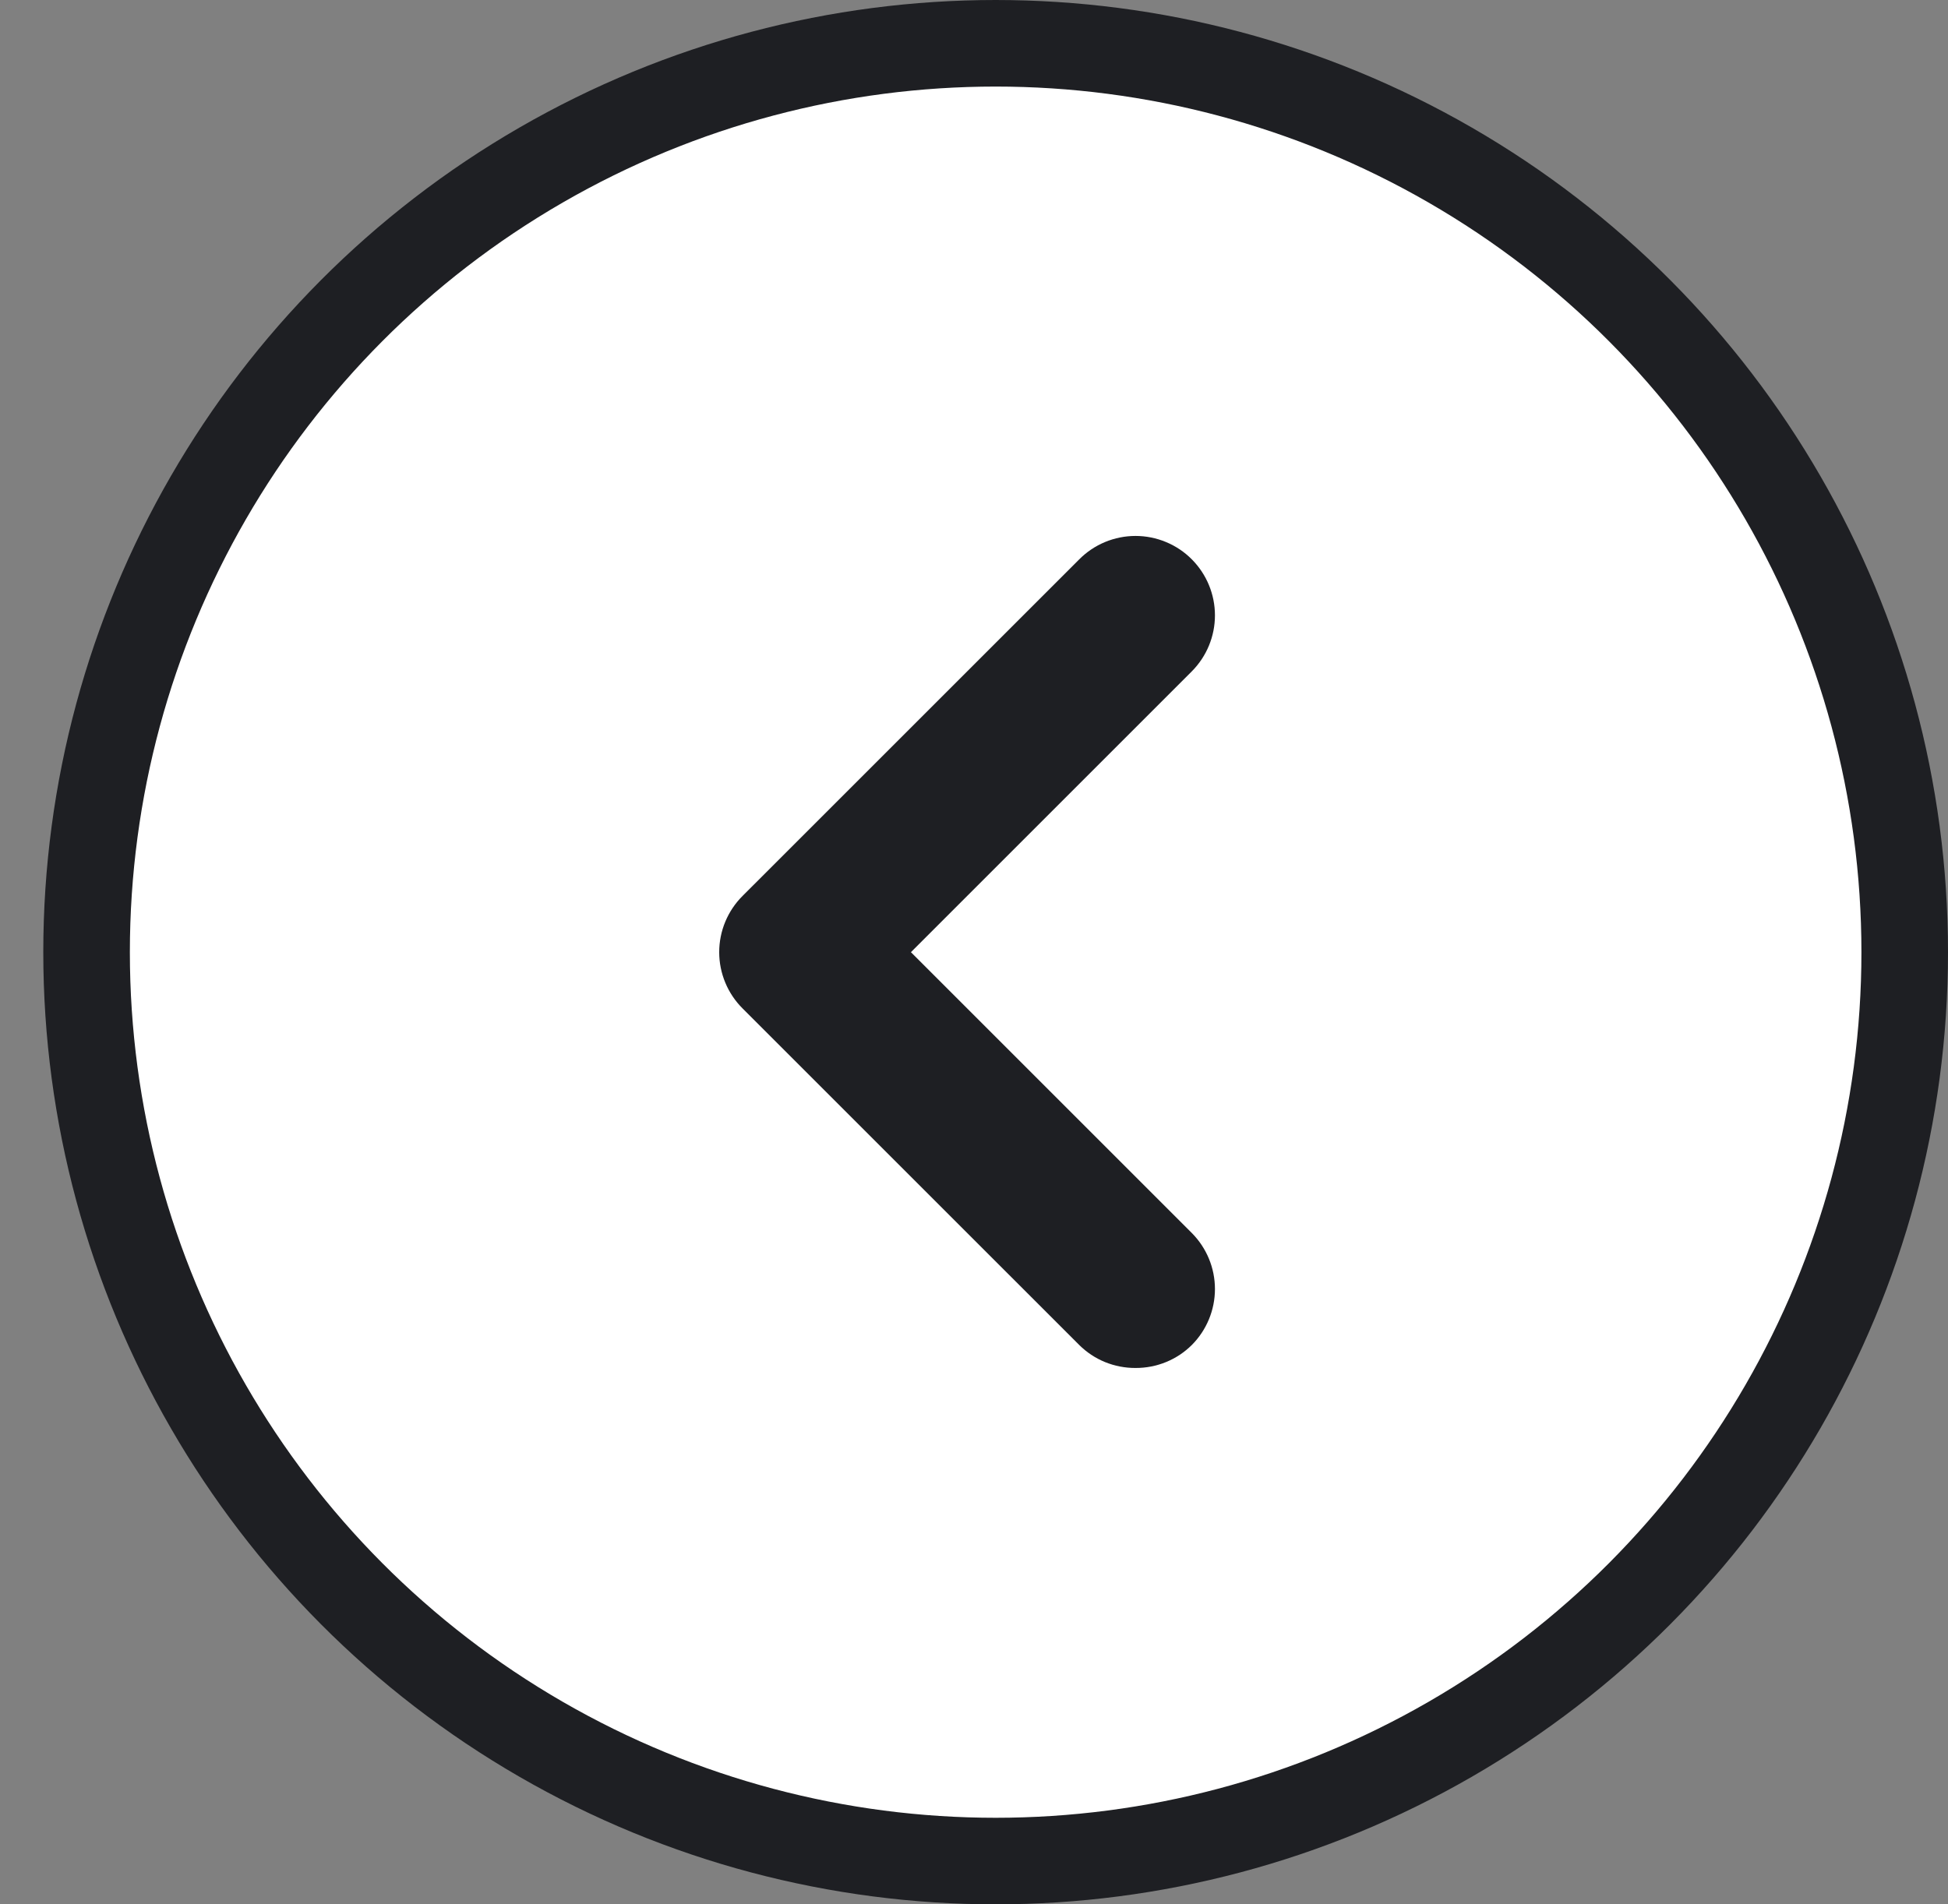
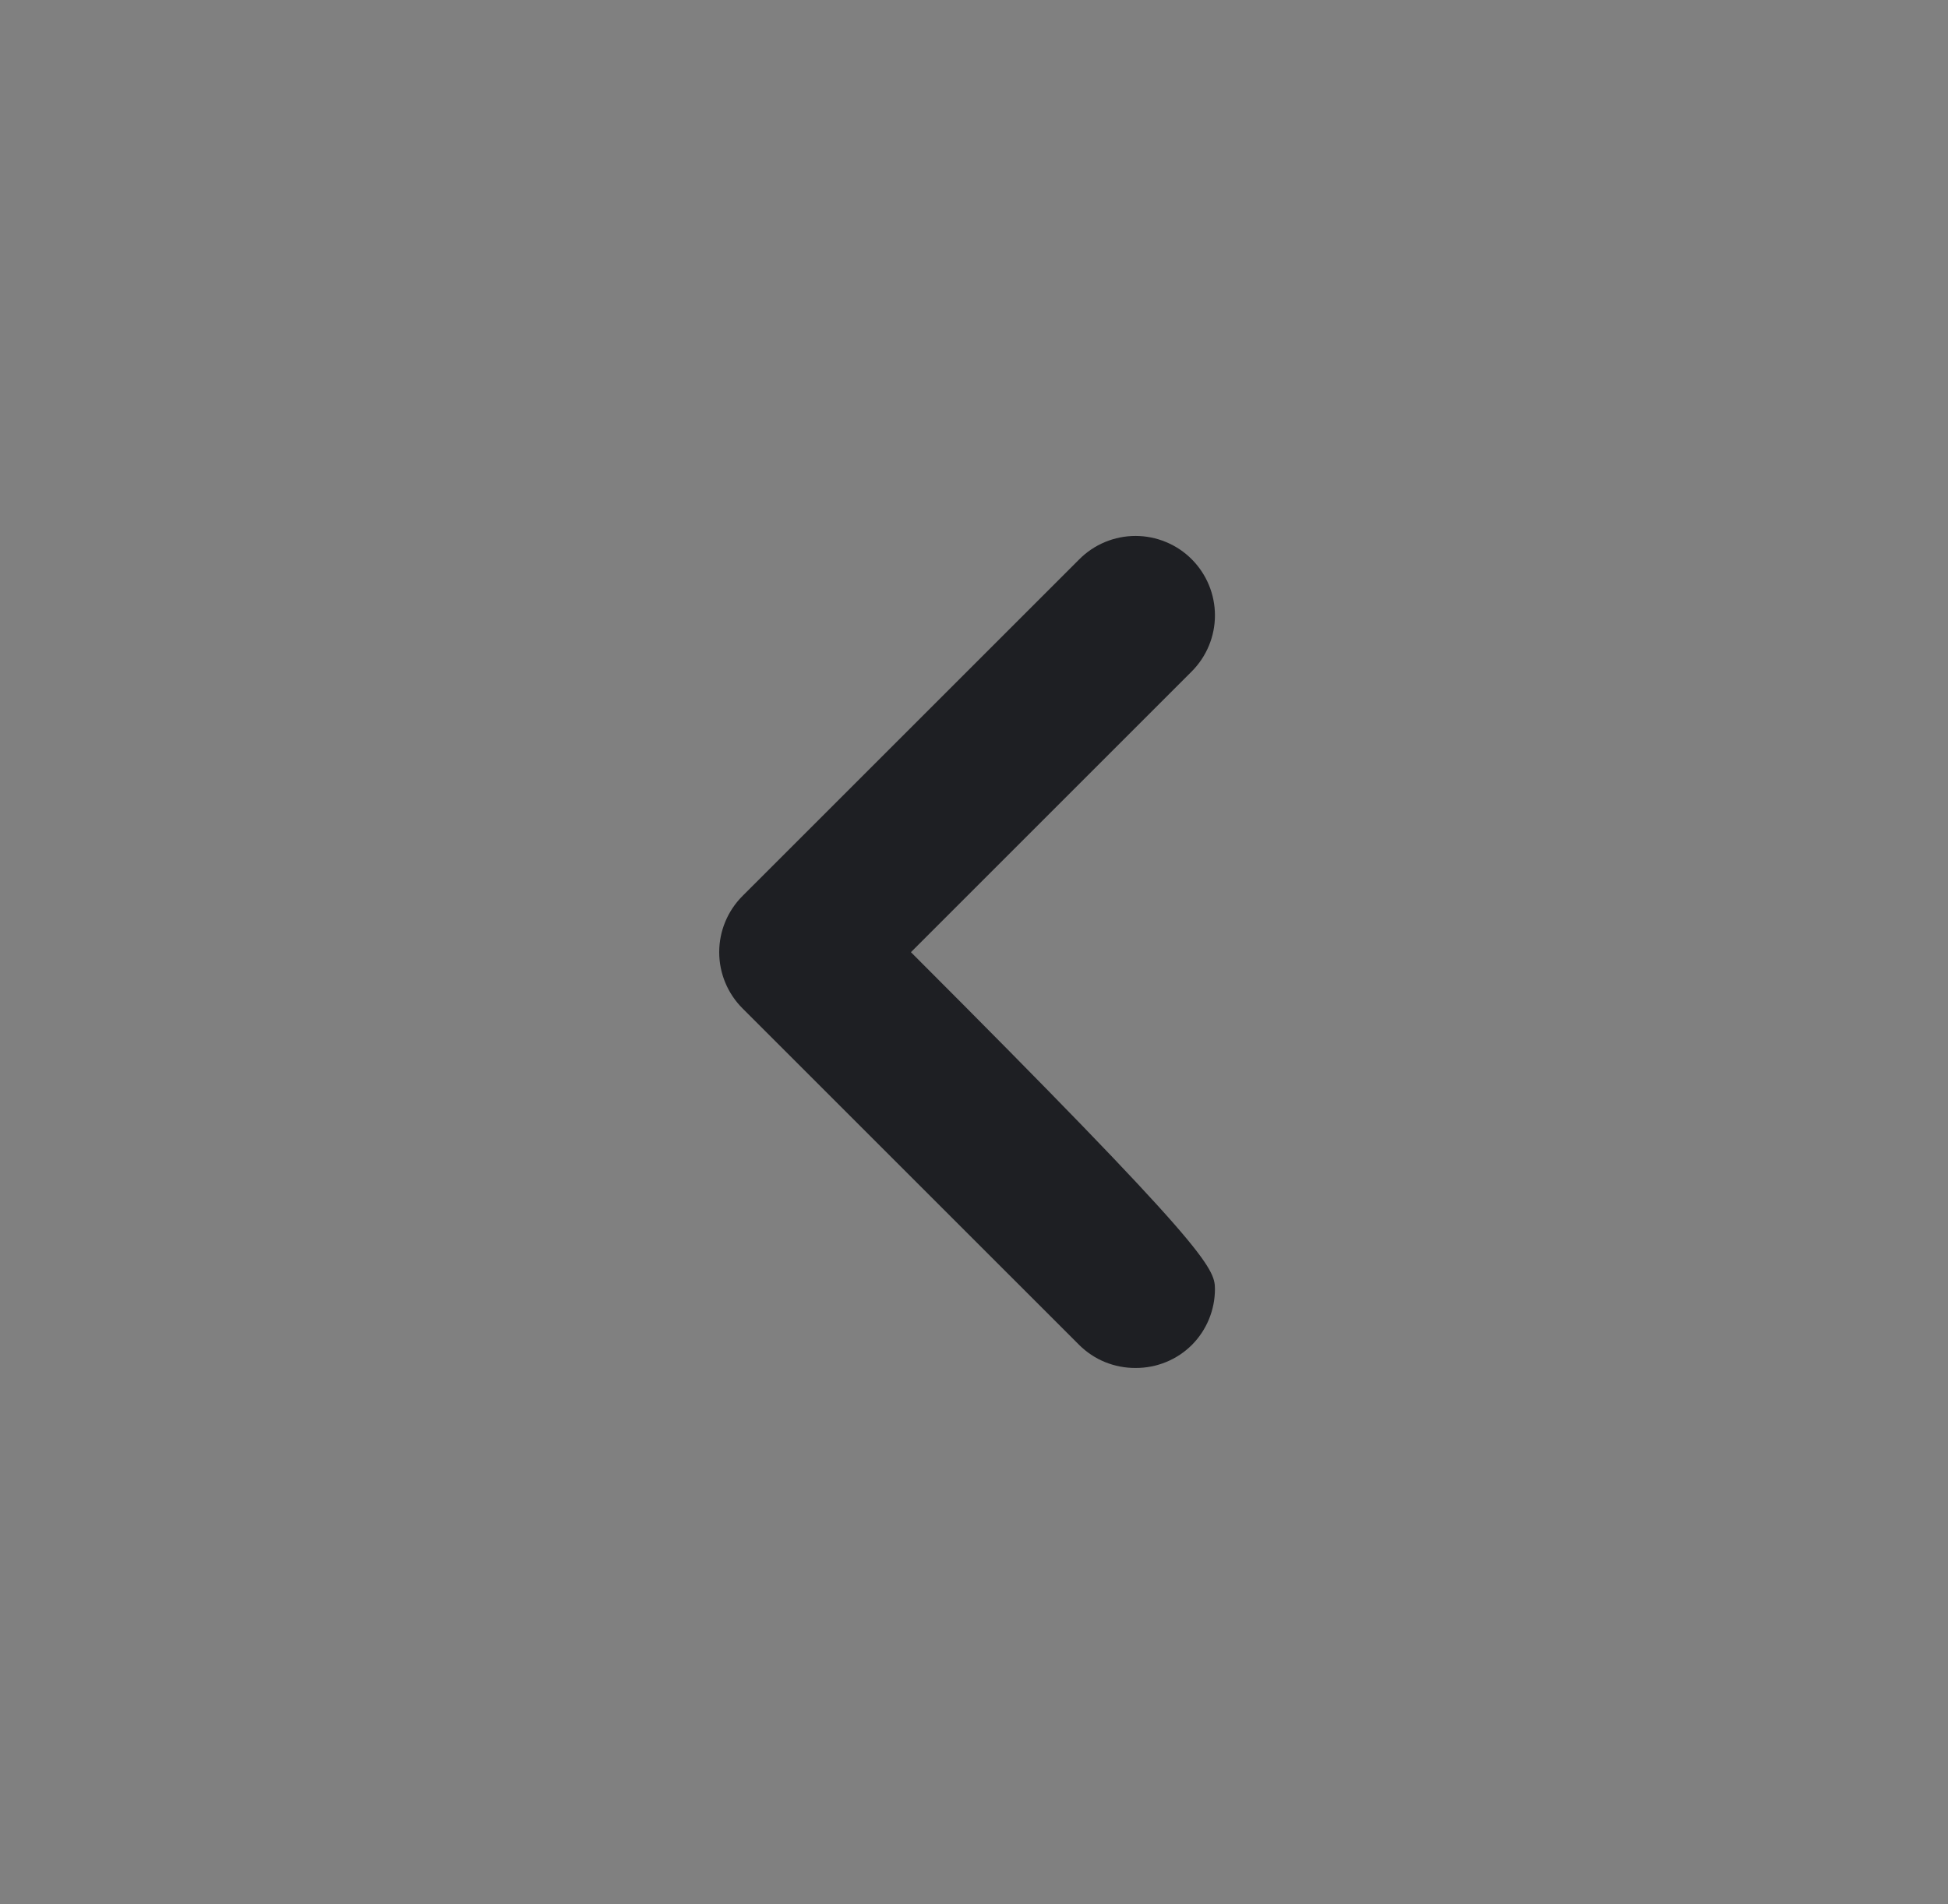
<svg xmlns="http://www.w3.org/2000/svg" width="45" height="44" viewBox="0 0 45 44" fill="none">
  <rect x="0" y="0" width="45" height="44" fill="#808080" stroke="none" />
-   <circle cx="22" cy="22" r="21" transform="matrix(-1 0 0 1 45 0)" fill="white" stroke="#1E1F23" stroke-width="2" />
-   <path d="M17.156 20.698L24.93 12.925C25.1 12.753 25.303 12.617 25.526 12.524C25.75 12.431 25.989 12.383 26.231 12.383C26.473 12.383 26.713 12.431 26.936 12.524C27.16 12.617 27.363 12.753 27.533 12.925C27.874 13.269 28.066 13.733 28.066 14.218C28.066 14.702 27.874 15.167 27.533 15.51L21.043 22L27.533 28.49C27.874 28.834 28.066 29.298 28.066 29.783C28.066 30.267 27.874 30.732 27.533 31.075C27.362 31.245 27.159 31.38 26.935 31.471C26.712 31.562 26.473 31.608 26.231 31.607C25.99 31.608 25.751 31.562 25.527 31.471C25.304 31.38 25.101 31.245 24.93 31.075L17.156 23.302C16.984 23.131 16.848 22.929 16.755 22.705C16.662 22.482 16.614 22.242 16.614 22C16.614 21.758 16.662 21.518 16.755 21.295C16.848 21.072 16.984 20.869 17.156 20.698Z" fill="#1E1F23" />
+   <path d="M17.156 20.698L24.93 12.925C25.1 12.753 25.303 12.617 25.526 12.524C25.75 12.431 25.989 12.383 26.231 12.383C26.473 12.383 26.713 12.431 26.936 12.524C27.16 12.617 27.363 12.753 27.533 12.925C27.874 13.269 28.066 13.733 28.066 14.218C28.066 14.702 27.874 15.167 27.533 15.51L21.043 22C27.874 28.834 28.066 29.298 28.066 29.783C28.066 30.267 27.874 30.732 27.533 31.075C27.362 31.245 27.159 31.38 26.935 31.471C26.712 31.562 26.473 31.608 26.231 31.607C25.99 31.608 25.751 31.562 25.527 31.471C25.304 31.38 25.101 31.245 24.93 31.075L17.156 23.302C16.984 23.131 16.848 22.929 16.755 22.705C16.662 22.482 16.614 22.242 16.614 22C16.614 21.758 16.662 21.518 16.755 21.295C16.848 21.072 16.984 20.869 17.156 20.698Z" fill="#1E1F23" />
</svg>